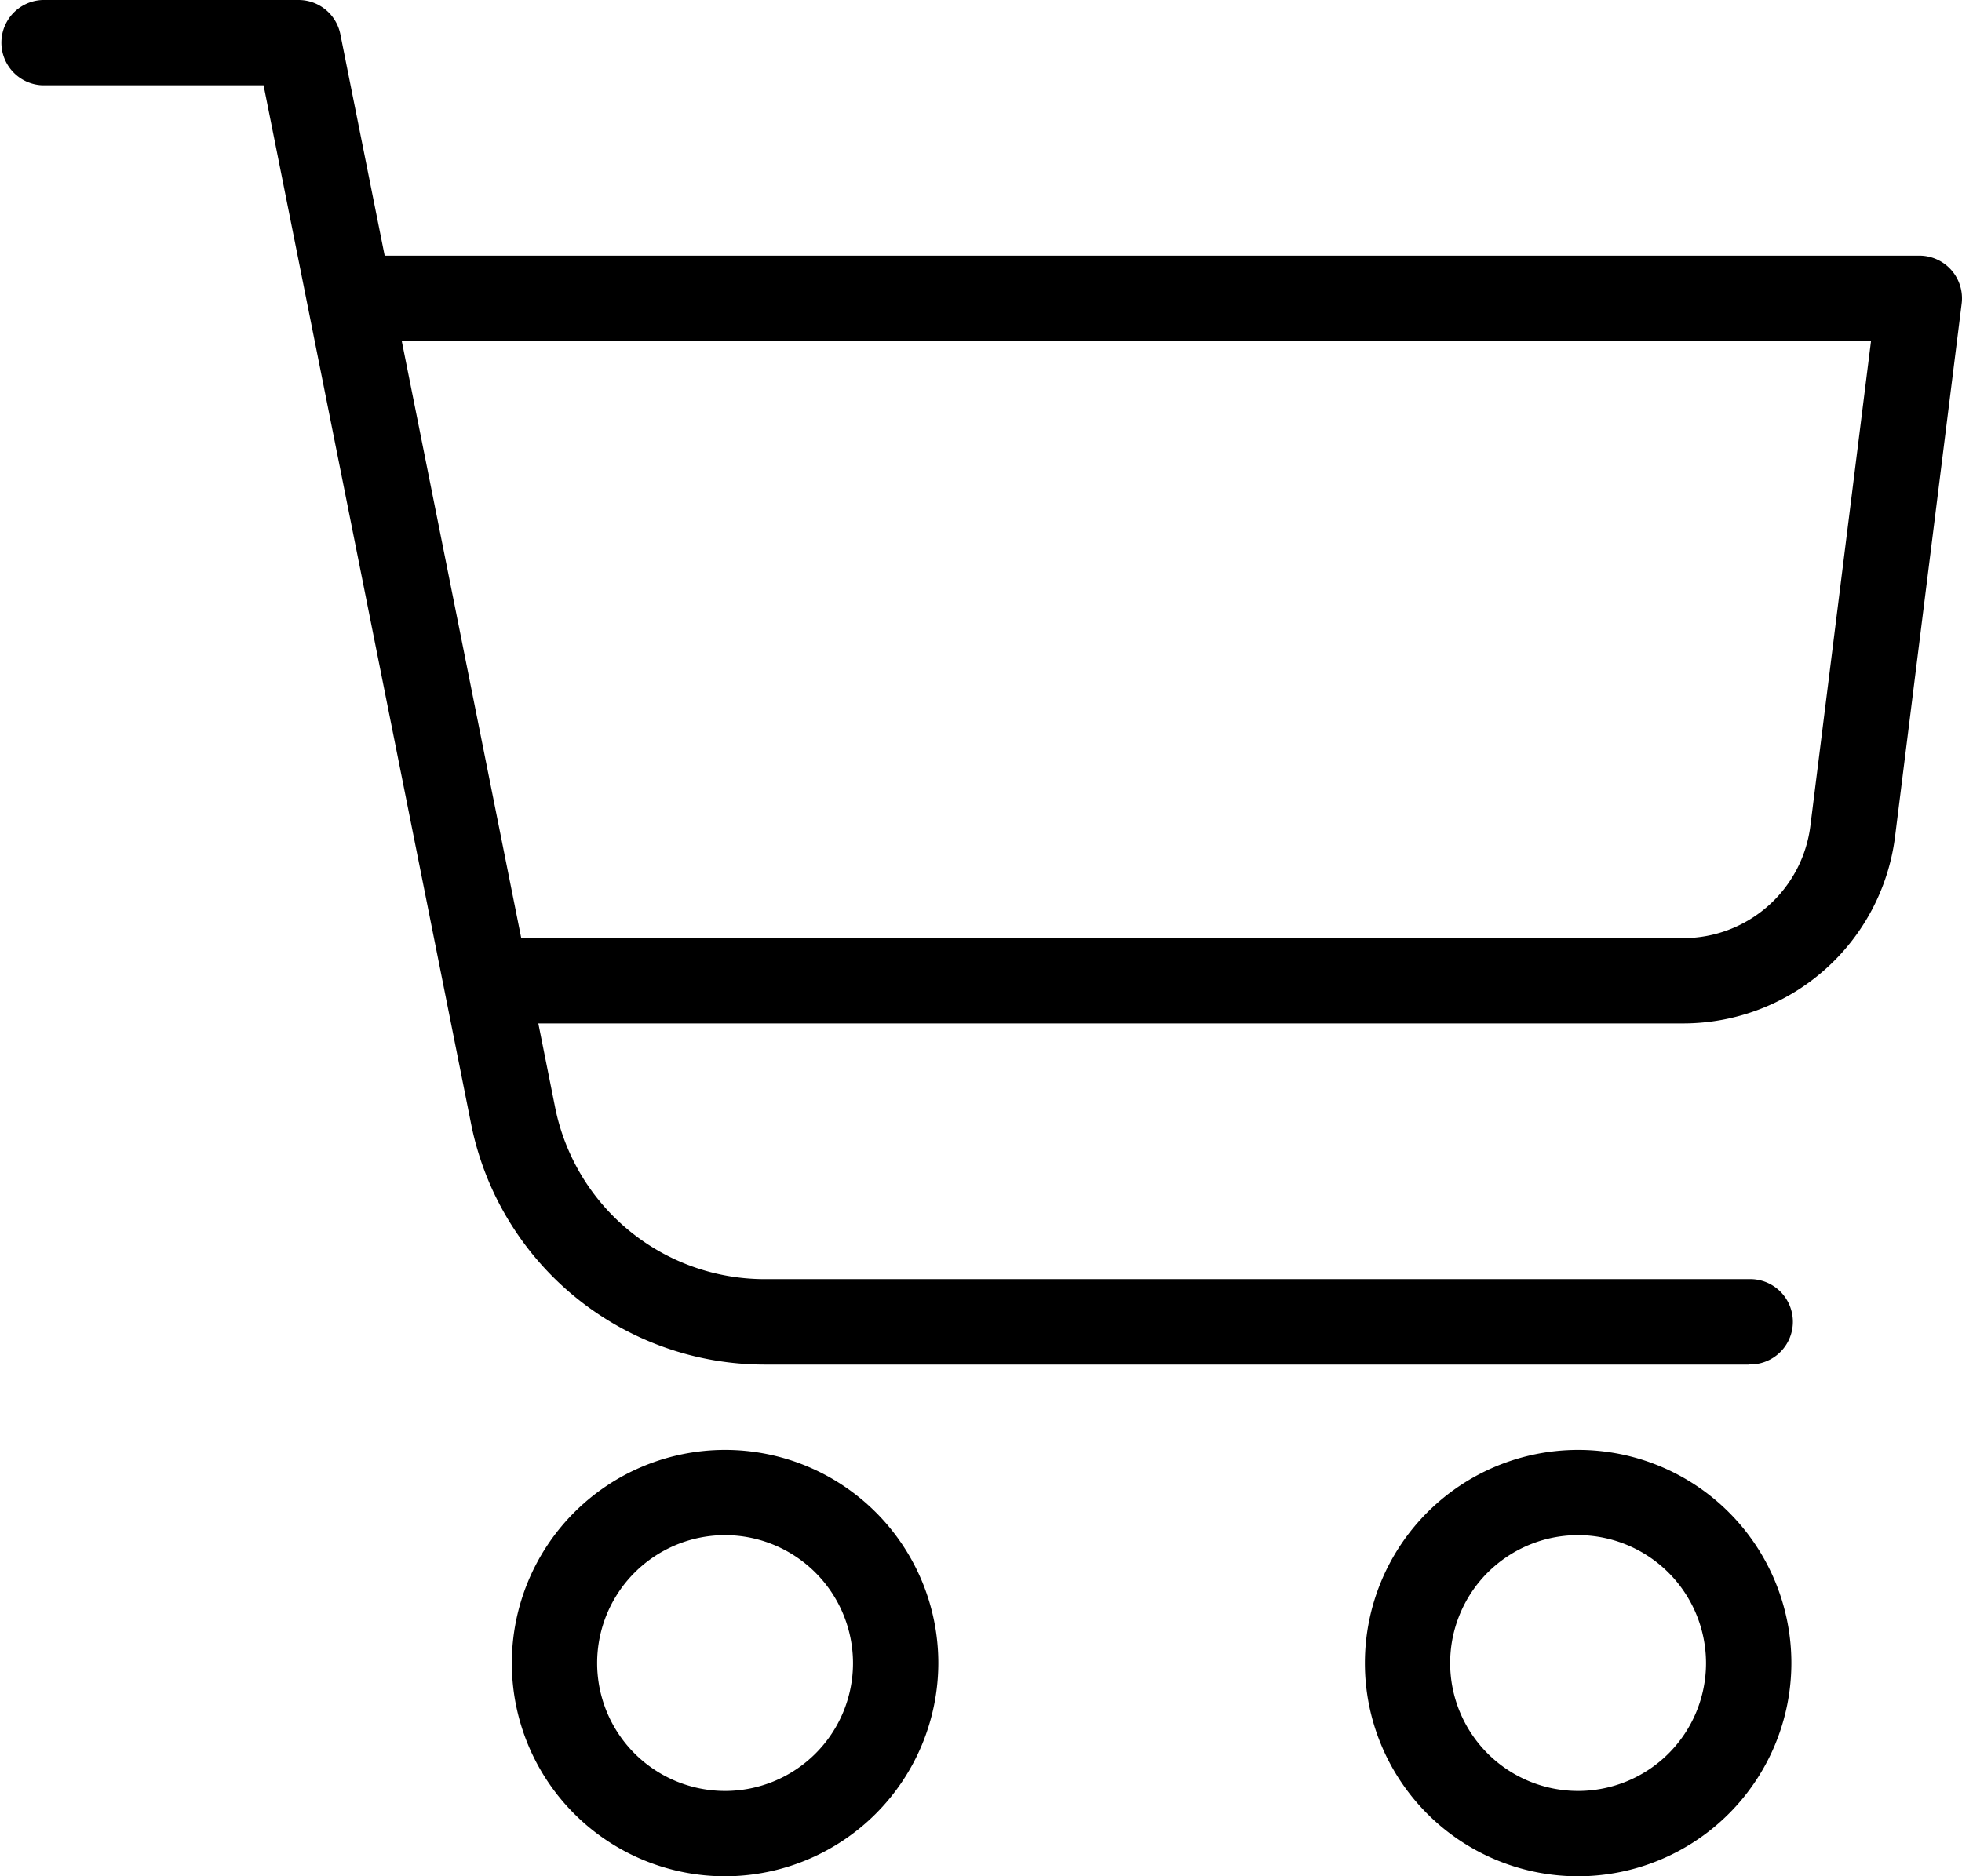
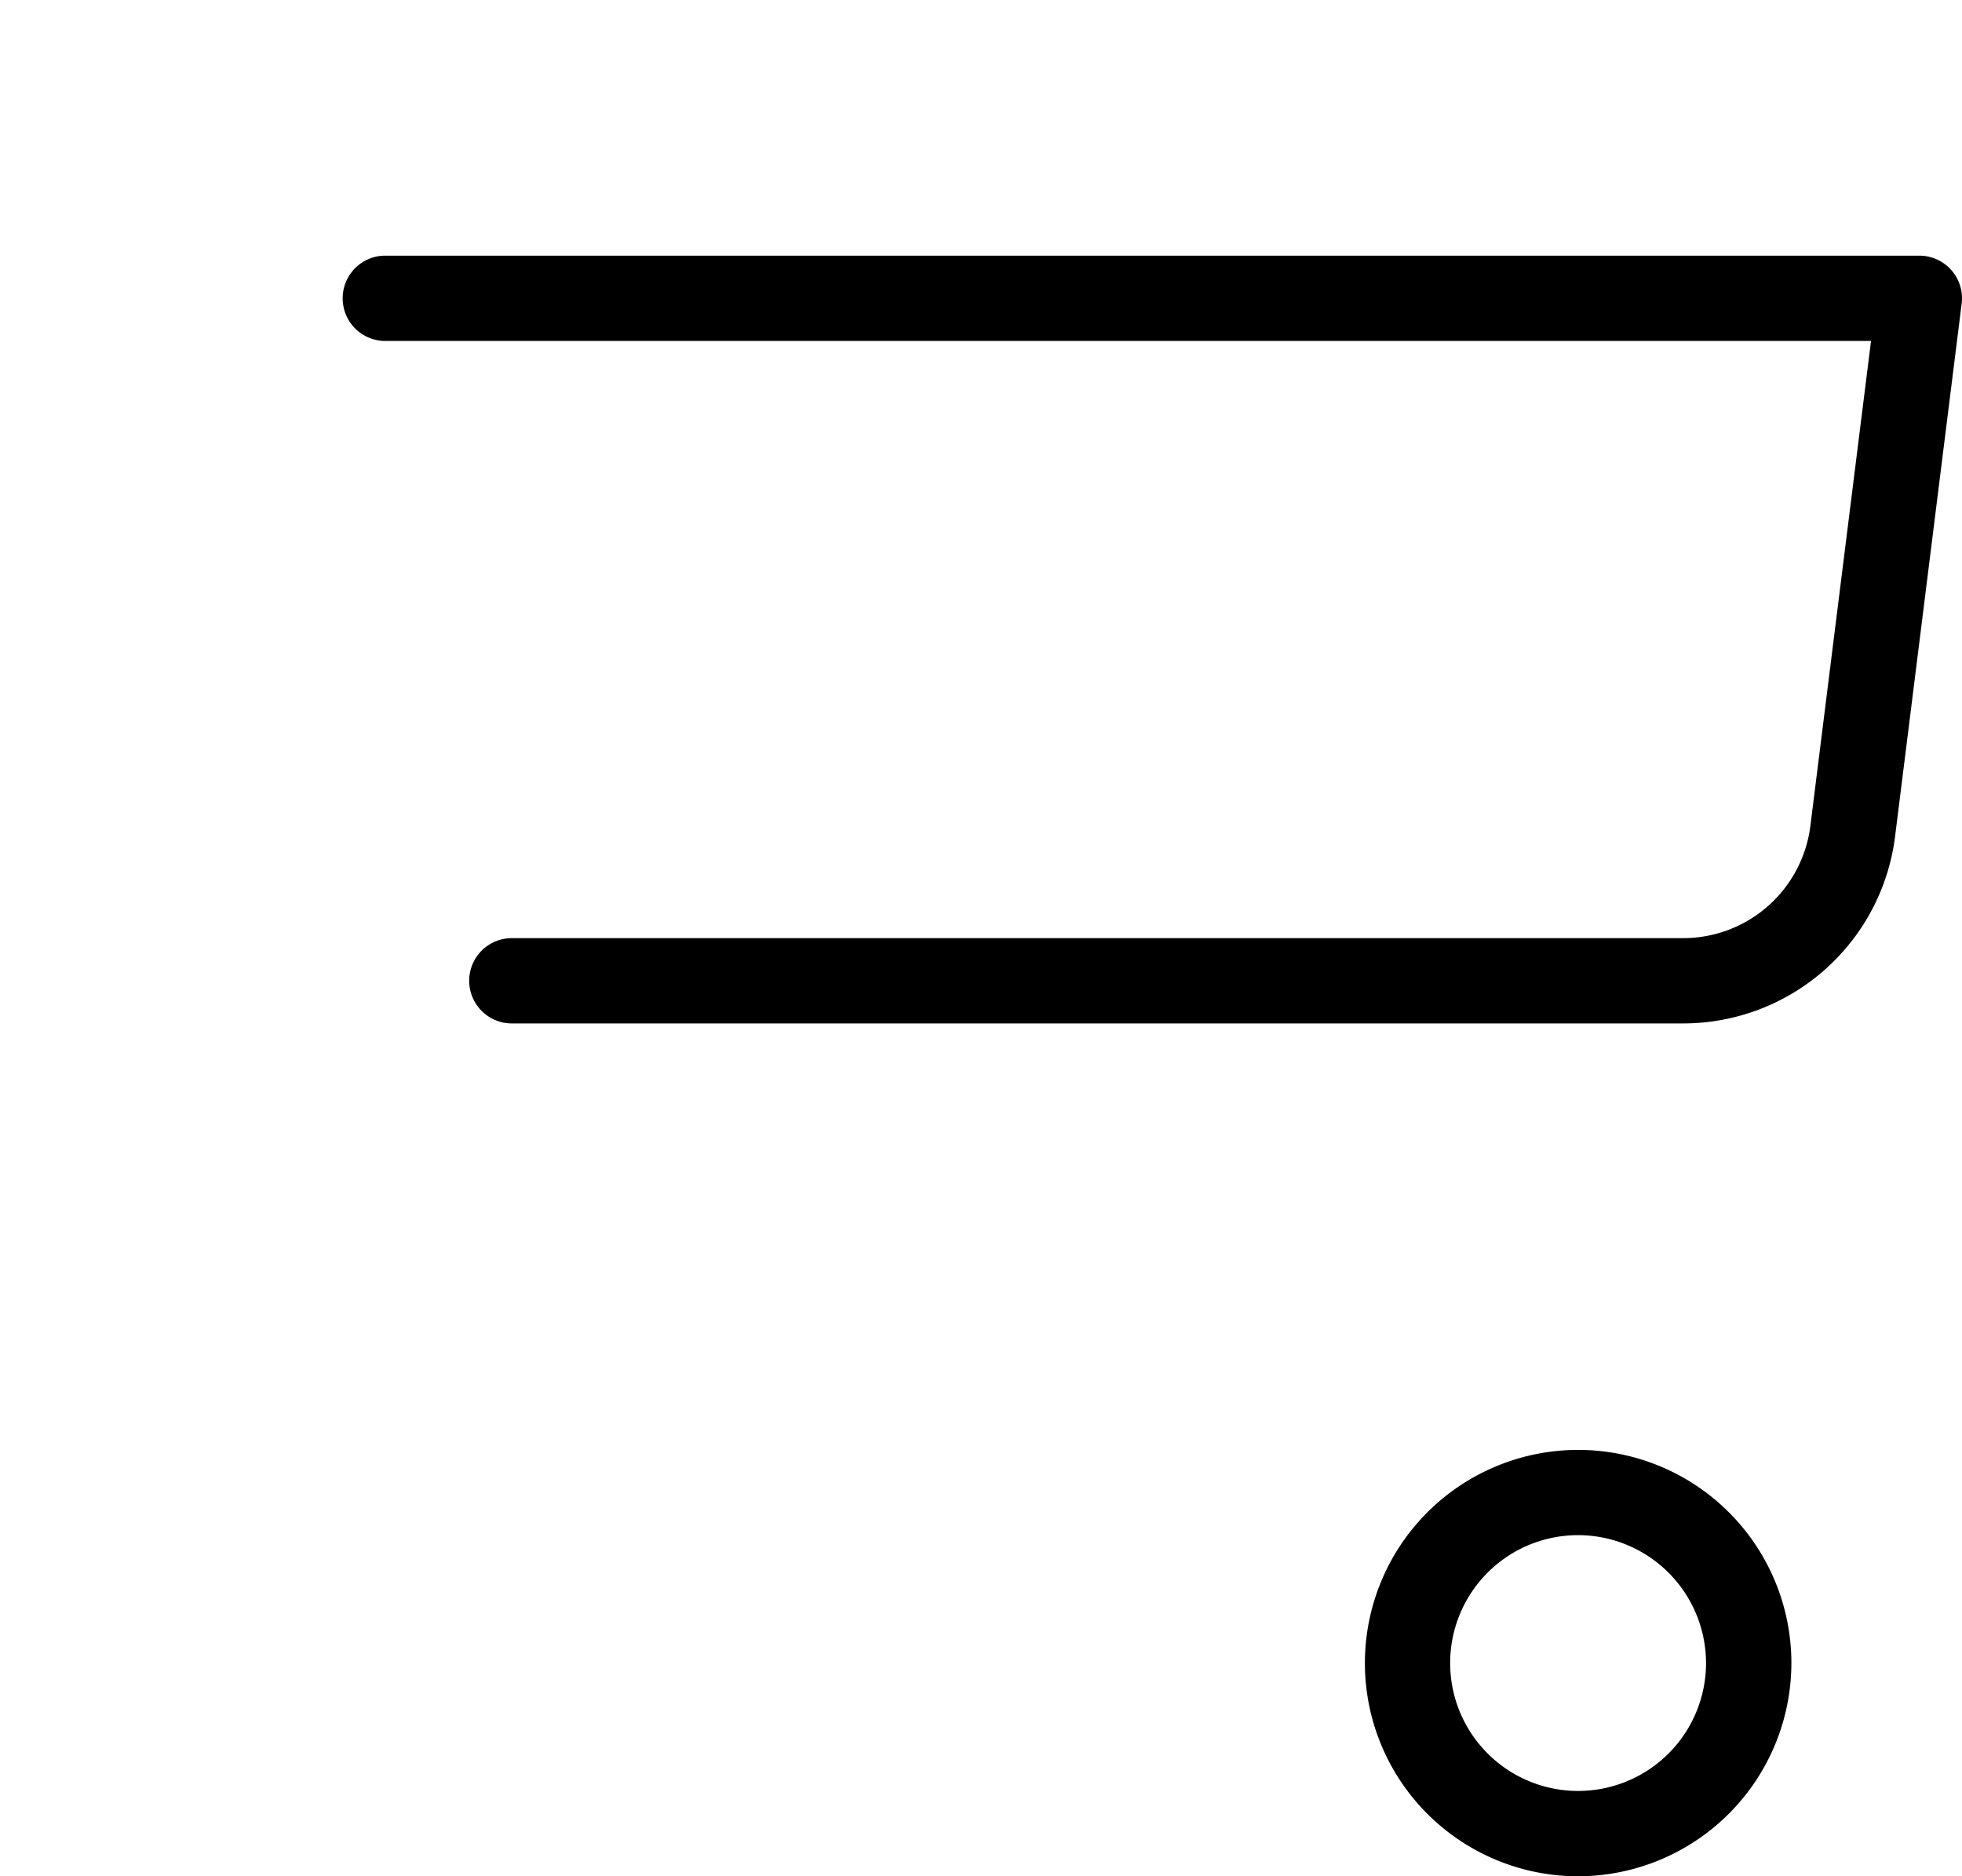
<svg xmlns="http://www.w3.org/2000/svg" width="40.18" height="38.433" viewBox="0 0 40.18 38.433">
  <g id="Raggruppa_105" data-name="Raggruppa 105" transform="translate(-10.667 -21.333)">
    <path id="Tracciato_148" data-name="Tracciato 148" d="M356.367,392.735a4.367,4.367,0,1,1,4.368-4.368A4.374,4.374,0,0,1,356.367,392.735Zm0-6.988a2.62,2.62,0,1,0,2.62,2.62A2.624,2.624,0,0,0,356.367,385.747Z" transform="translate(-313.382 -332.968)" />
-     <path id="Tracciato_149" data-name="Tracciato 149" d="M143.034,392.735a4.367,4.367,0,1,1,4.367-4.368A4.374,4.374,0,0,1,143.034,392.735Zm0-6.988a2.62,2.62,0,1,0,2.62,2.62A2.624,2.624,0,0,0,143.034,385.747Z" transform="translate(-117.518 -332.968)" />
-     <path id="Tracciato_150" data-name="Tracciato 150" d="M46.48,49.285H26.318a6.131,6.131,0,0,1-6-4.914L16.065,23.08H11.54a.874.874,0,0,1,0-1.747h5.241a.873.873,0,0,1,.856.7l4.4,21.991a4.379,4.379,0,0,0,4.282,3.511H46.48a.874.874,0,1,1,0,1.747Z" />
    <path id="Tracciato_151" data-name="Tracciato 151" d="M123.487,101.056H99.494a.873.873,0,1,1,0-1.747h23.993a2.626,2.626,0,0,0,2.6-2.3l1.242-9.933H96.874a.874.874,0,0,1,0-1.747h31.445a.873.873,0,0,1,.866.982L127.821,97.23A4.374,4.374,0,0,1,123.487,101.056Z" transform="translate(-78.345 -58.759)" />
  </g>
</svg>